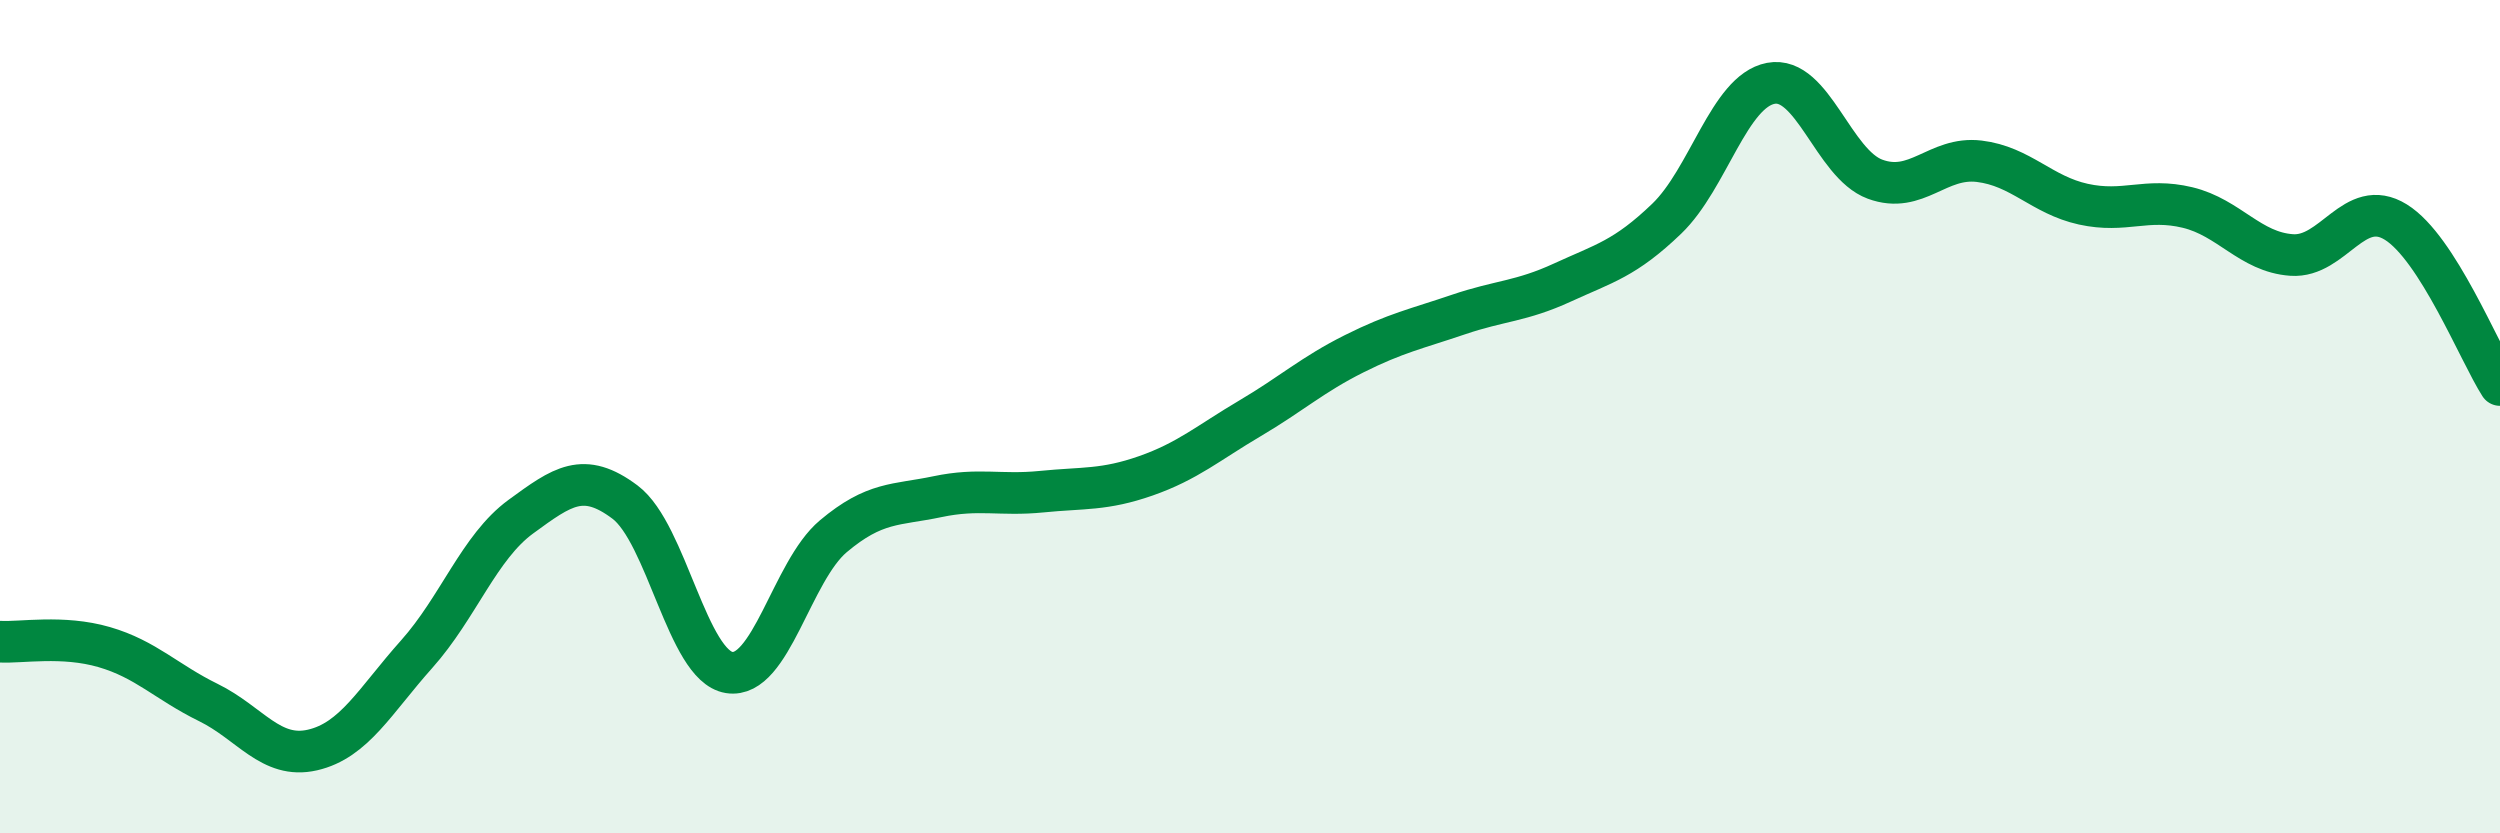
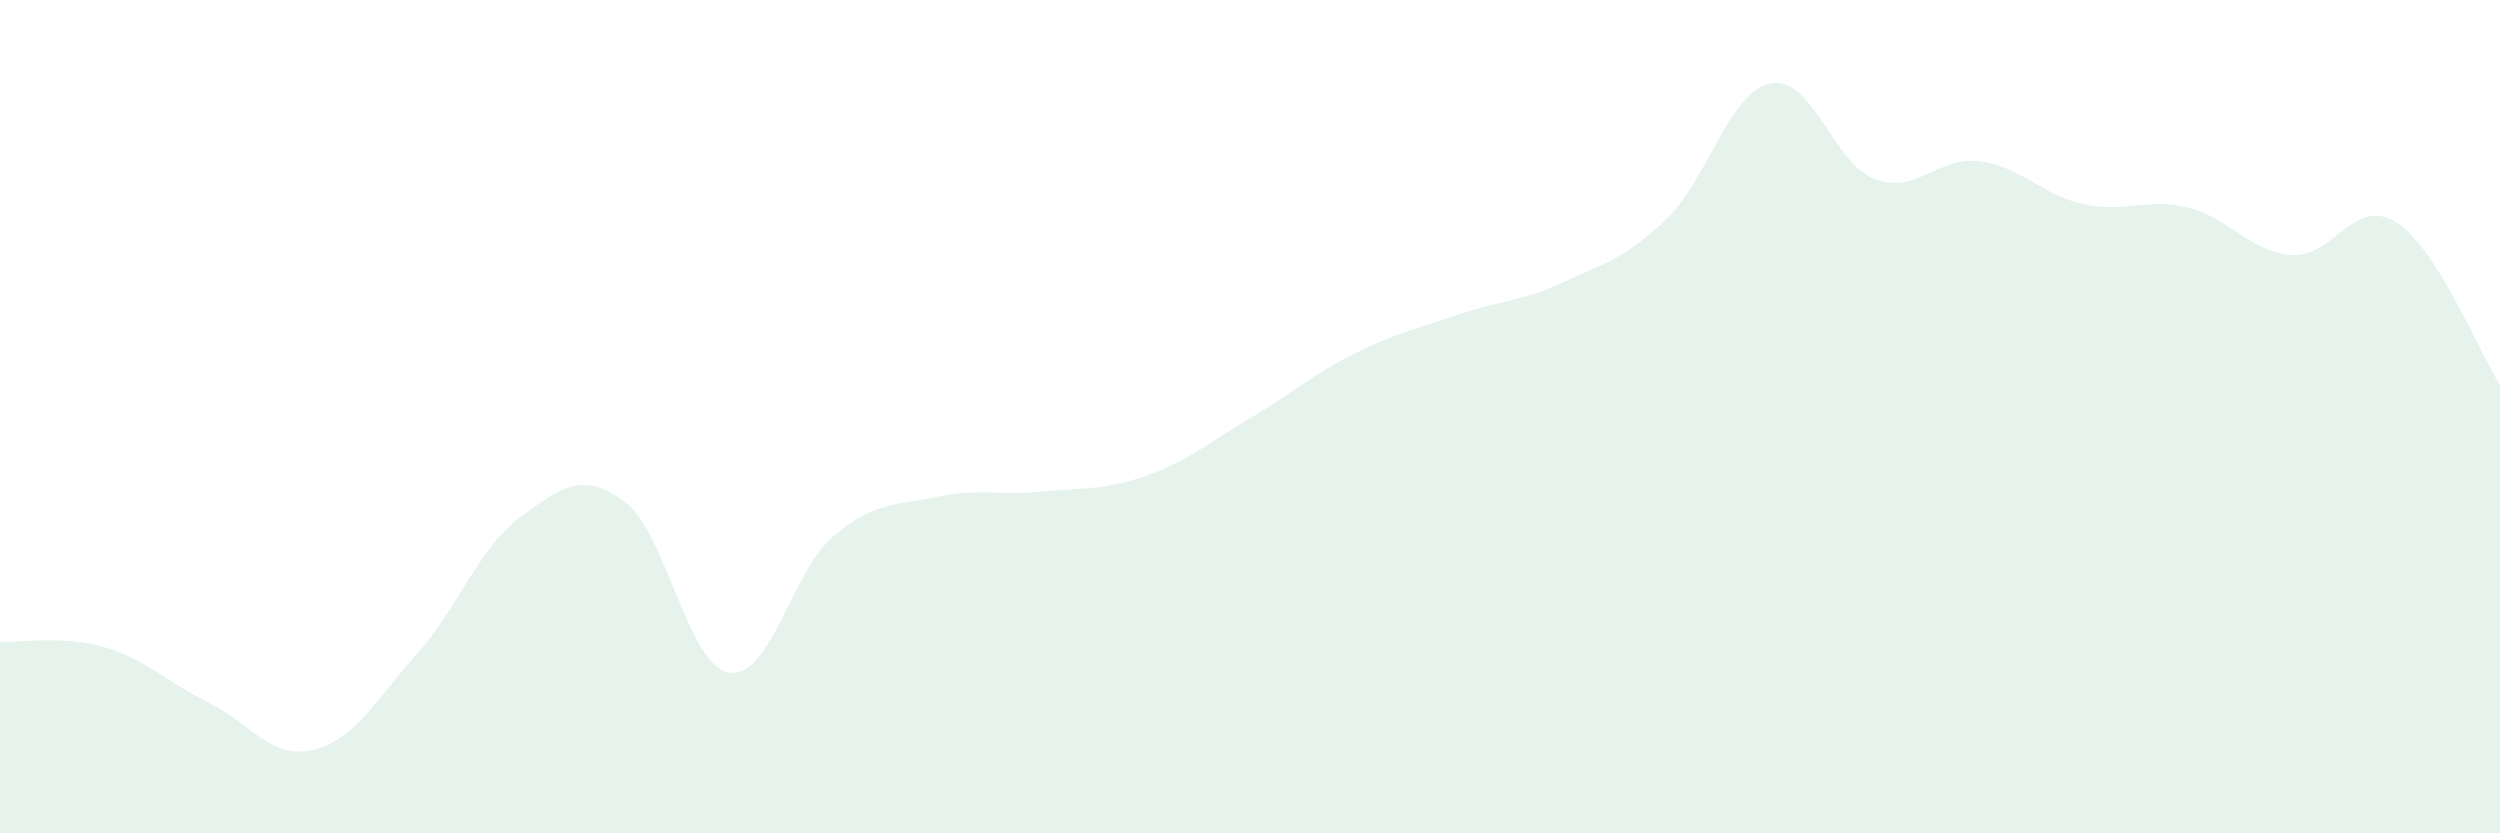
<svg xmlns="http://www.w3.org/2000/svg" width="60" height="20" viewBox="0 0 60 20">
  <path d="M 0,15.4 C 0.5,15.43 1.5,15.24 2.5,15.53 C 3.5,15.82 4,16.37 5,16.86 C 6,17.35 6.5,18.23 7.5,18 C 8.5,17.77 9,16.82 10,15.7 C 11,14.58 11.5,13.13 12.5,12.4 C 13.5,11.67 14,11.3 15,12.05 C 16,12.8 16.5,15.98 17.5,16.14 C 18.5,16.3 19,13.71 20,12.87 C 21,12.03 21.5,12.13 22.5,11.92 C 23.5,11.71 24,11.9 25,11.8 C 26,11.7 26.5,11.77 27.5,11.42 C 28.5,11.07 29,10.63 30,10.04 C 31,9.45 31.5,8.99 32.5,8.49 C 33.5,7.99 34,7.89 35,7.55 C 36,7.21 36.5,7.24 37.5,6.78 C 38.5,6.32 39,6.21 40,5.25 C 41,4.29 41.5,2.19 42.5,2 C 43.5,1.81 44,3.93 45,4.3 C 46,4.67 46.5,3.75 47.5,3.87 C 48.5,3.99 49,4.68 50,4.9 C 51,5.12 51.5,4.74 52.5,4.98 C 53.5,5.22 54,6.05 55,6.12 C 56,6.19 56.5,4.71 57.5,5.33 C 58.5,5.95 59.5,8.46 60,9.24L60 20L0 20Z" fill="#008740" opacity="0.1" stroke-linecap="round" stroke-linejoin="round" />
-   <path d="M 0,15.4 C 0.5,15.43 1.5,15.24 2.5,15.53 C 3.5,15.82 4,16.37 5,16.86 C 6,17.35 6.5,18.23 7.5,18 C 8.5,17.77 9,16.82 10,15.7 C 11,14.58 11.5,13.13 12.5,12.4 C 13.5,11.67 14,11.3 15,12.05 C 16,12.8 16.5,15.98 17.5,16.14 C 18.5,16.3 19,13.71 20,12.87 C 21,12.03 21.5,12.13 22.5,11.92 C 23.5,11.71 24,11.9 25,11.8 C 26,11.7 26.5,11.77 27.5,11.42 C 28.5,11.07 29,10.63 30,10.04 C 31,9.45 31.5,8.99 32.5,8.49 C 33.5,7.99 34,7.89 35,7.55 C 36,7.21 36.5,7.24 37.5,6.78 C 38.5,6.32 39,6.21 40,5.25 C 41,4.29 41.5,2.19 42.5,2 C 43.5,1.81 44,3.93 45,4.3 C 46,4.67 46.5,3.75 47.5,3.87 C 48.5,3.99 49,4.68 50,4.9 C 51,5.12 51.5,4.74 52.5,4.98 C 53.5,5.22 54,6.05 55,6.12 C 56,6.19 56.5,4.71 57.5,5.33 C 58.5,5.95 59.5,8.46 60,9.24" stroke="#008740" stroke-width="1" fill="none" stroke-linecap="round" stroke-linejoin="round" />
</svg>